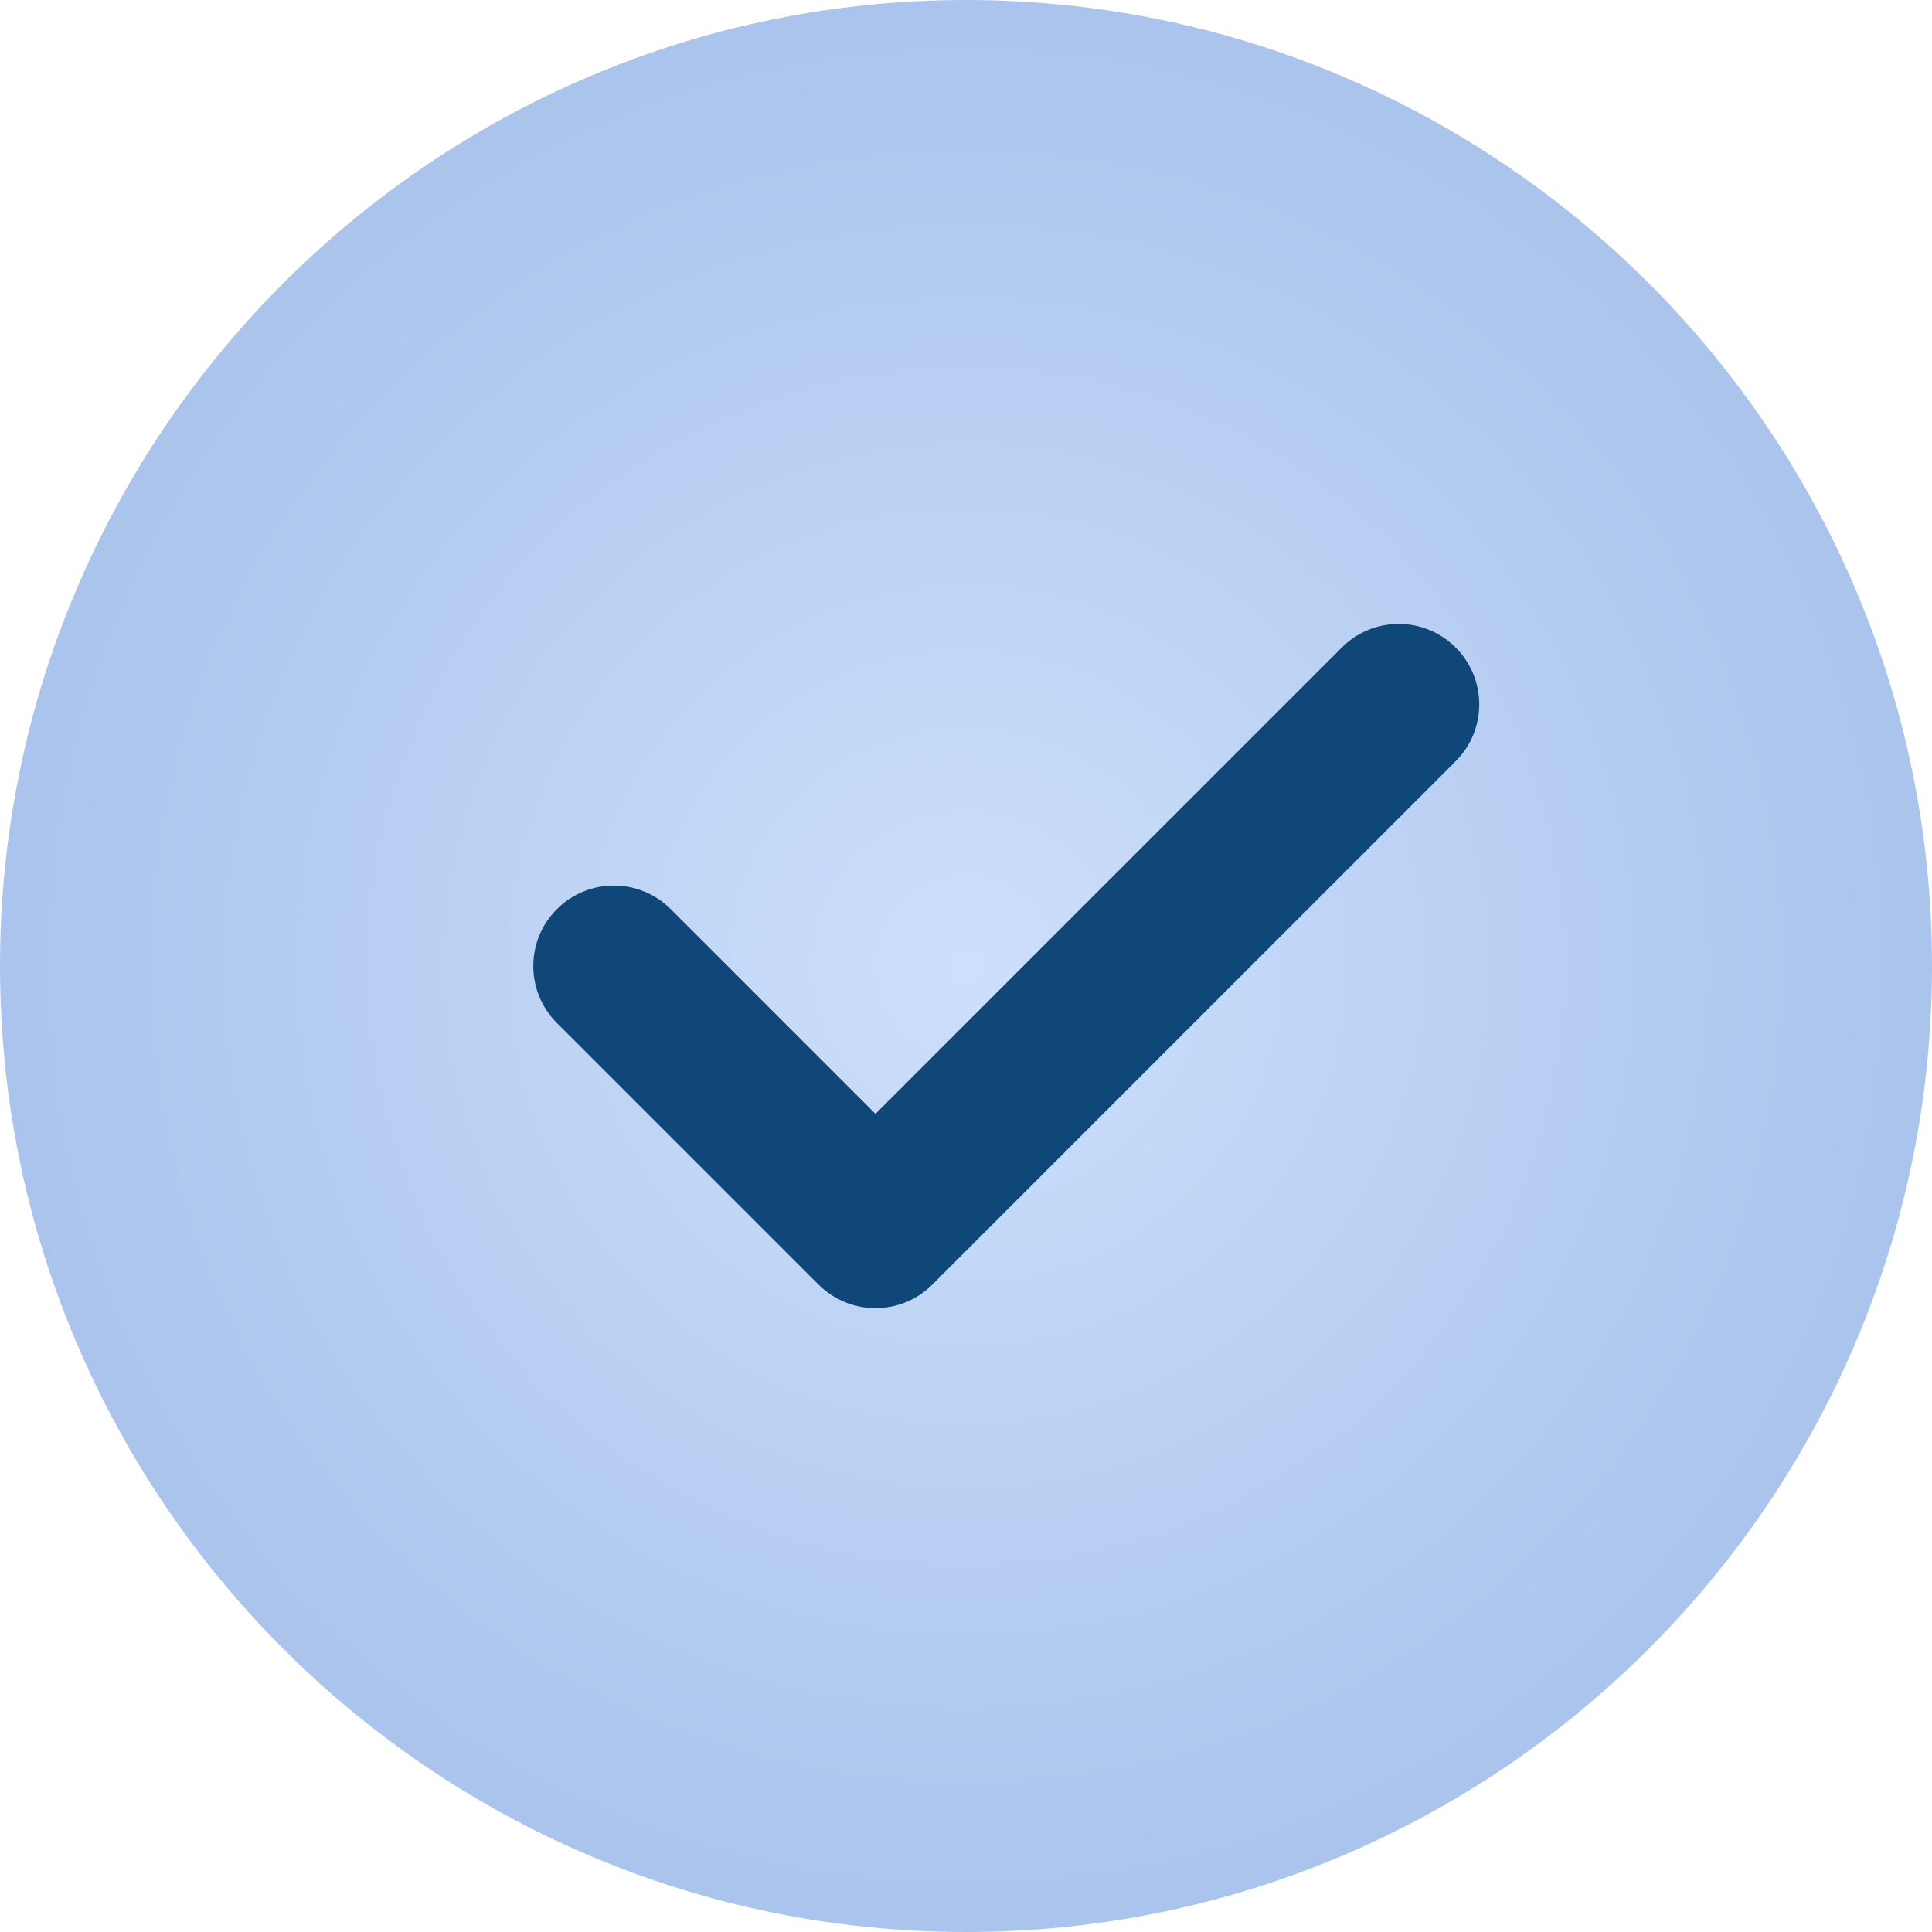
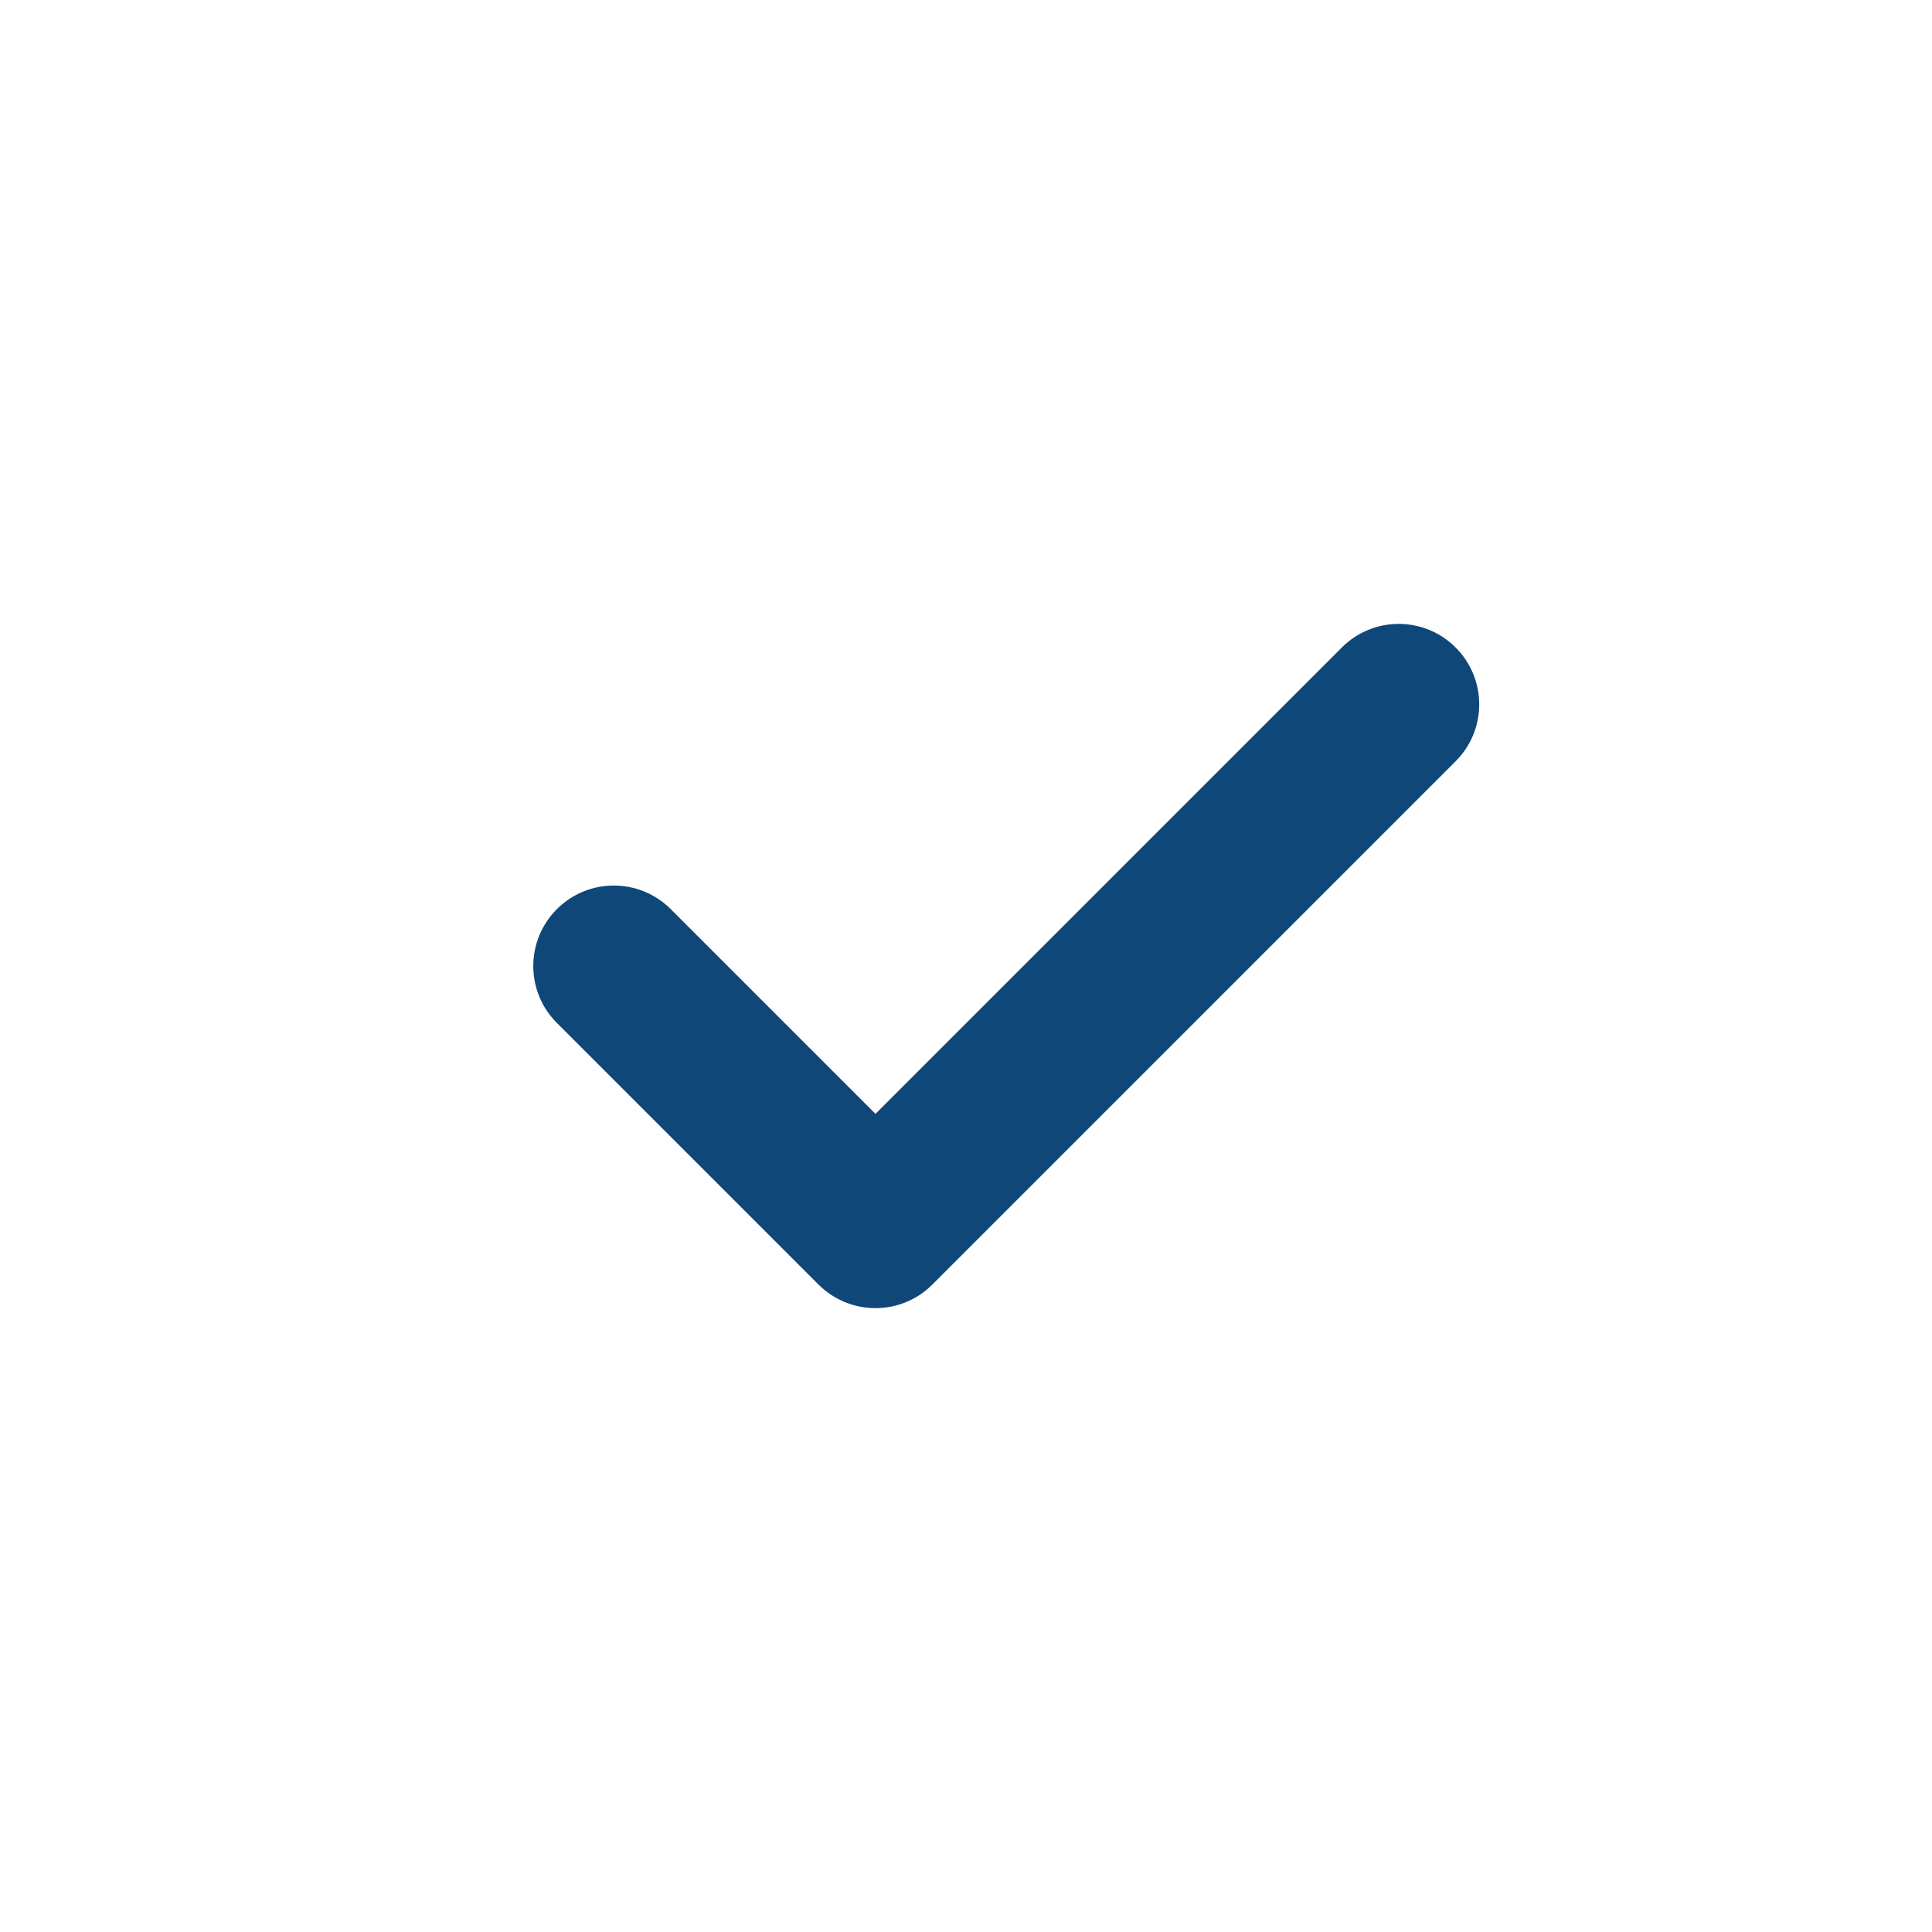
<svg xmlns="http://www.w3.org/2000/svg" width="21" height="21" viewBox="0 0 21 21" fill="none">
  <g clip-path="url(#clip0_59_1655)">
-     <path d="M10.5 0C4.71 0 0 4.71 0 10.5C0 16.29 4.71 21 10.5 21C16.29 21 21 16.29 21 10.5C21 4.71 16.29 0 10.5 0Z" fill="url(#paint0_radial_59_1655)" />
    <path d="M15.822 8.275L10.134 13.963C9.964 14.133 9.74 14.219 9.516 14.219C9.292 14.219 9.068 14.133 8.897 13.963L6.053 11.119C5.711 10.777 5.711 10.224 6.053 9.882C6.395 9.54 6.948 9.54 7.291 9.882L9.516 12.107L14.585 7.038C14.927 6.696 15.48 6.696 15.822 7.038C16.164 7.38 16.164 7.933 15.822 8.275V8.275Z" fill="#0F4878" />
  </g>
  <defs>
    <radialGradient id="paint0_radial_59_1655" cx="0" cy="0" r="1" gradientUnits="userSpaceOnUse" gradientTransform="translate(10.5 10.5) rotate(90) scale(10.5)">
      <stop stop-color="#CDDFFB" />
      <stop offset="1" stop-color="#AAC4ED" />
    </radialGradient>
    <clipPath id="clip0_59_1655">
      <rect width="21" height="21" fill="white" />
    </clipPath>
  </defs>
</svg>